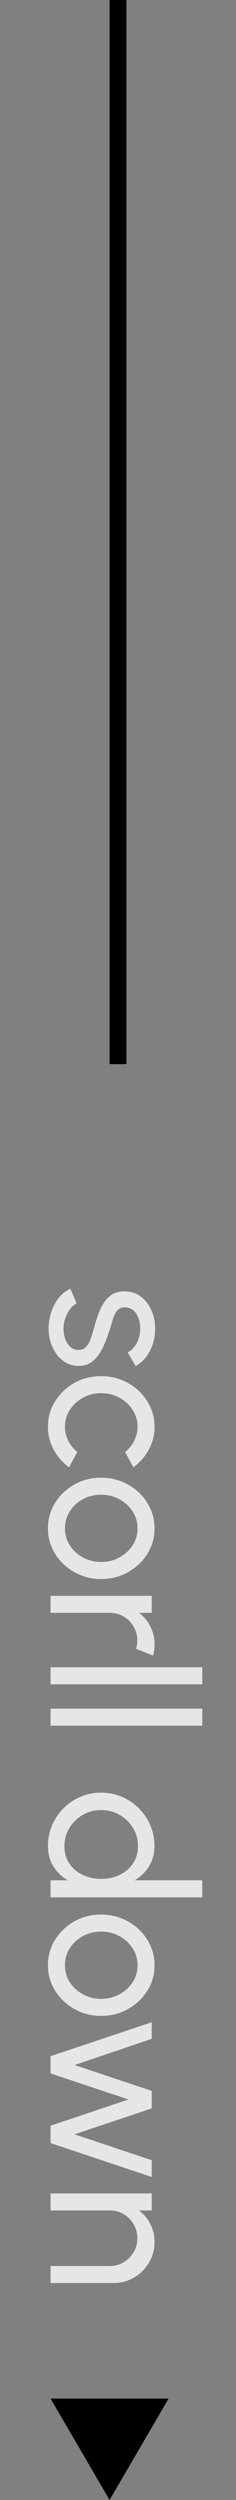
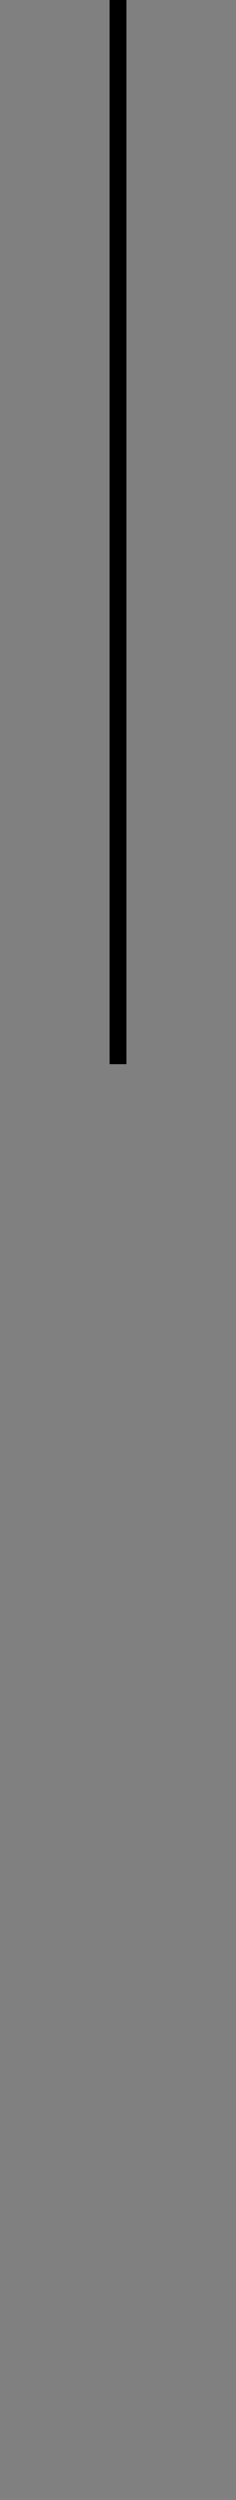
<svg xmlns="http://www.w3.org/2000/svg" width="14" height="148" viewBox="0 0 14 148" fill="none">
  <rect x="0" y="0" width="14" height="148" fill="#808080" stroke="none" />
-   <path opacity="0.8" d="M2.886 78.55C2.898 78.226 2.958 77.91 3.066 77.602C3.178 77.298 3.328 77.03 3.516 76.798C3.708 76.57 3.928 76.404 4.176 76.3L4.548 77.164C4.412 77.224 4.284 77.332 4.164 77.488C4.044 77.644 3.948 77.824 3.876 78.028C3.804 78.232 3.768 78.438 3.768 78.646C3.768 78.866 3.802 79.072 3.87 79.264C3.938 79.456 4.038 79.612 4.17 79.732C4.306 79.856 4.468 79.918 4.656 79.918C4.856 79.918 5.012 79.85 5.124 79.714C5.24 79.582 5.33 79.414 5.394 79.21C5.462 79.01 5.526 78.806 5.586 78.598C5.69 78.186 5.814 77.818 5.958 77.494C6.106 77.17 6.292 76.914 6.516 76.726C6.744 76.542 7.034 76.45 7.386 76.45C7.758 76.45 8.08 76.552 8.352 76.756C8.624 76.964 8.834 77.236 8.982 77.572C9.13 77.908 9.204 78.268 9.204 78.652C9.204 79.136 9.1 79.578 8.892 79.978C8.684 80.378 8.402 80.676 8.046 80.872L7.572 80.062C7.716 79.994 7.842 79.89 7.95 79.75C8.062 79.61 8.15 79.45 8.214 79.27C8.278 79.09 8.312 78.906 8.316 78.718C8.324 78.486 8.294 78.268 8.226 78.064C8.158 77.864 8.054 77.702 7.914 77.578C7.778 77.458 7.608 77.398 7.404 77.398C7.204 77.398 7.052 77.462 6.948 77.59C6.844 77.722 6.76 77.892 6.696 78.1C6.636 78.312 6.566 78.542 6.486 78.79C6.37 79.154 6.236 79.494 6.084 79.81C5.932 80.126 5.742 80.38 5.514 80.572C5.286 80.768 5.004 80.864 4.668 80.86C4.3 80.86 3.978 80.75 3.702 80.53C3.43 80.31 3.222 80.024 3.078 79.672C2.934 79.324 2.87 78.95 2.886 78.55ZM4.584 85.963L4.098 86.863C3.718 86.591 3.414 86.245 3.186 85.825C2.958 85.409 2.844 84.957 2.844 84.469C2.844 83.917 2.986 83.413 3.27 82.957C3.554 82.505 3.934 82.143 4.41 81.871C4.89 81.603 5.42 81.469 6 81.469C6.44 81.469 6.85 81.547 7.23 81.703C7.614 81.859 7.95 82.073 8.238 82.345C8.53 82.621 8.758 82.941 8.922 83.305C9.086 83.669 9.168 84.057 9.168 84.469C9.168 84.957 9.054 85.409 8.826 85.825C8.598 86.245 8.292 86.591 7.908 86.863L7.422 85.963C7.658 85.771 7.84 85.543 7.968 85.279C8.096 85.015 8.16 84.745 8.16 84.469C8.16 84.097 8.06 83.759 7.86 83.455C7.664 83.155 7.402 82.917 7.074 82.741C6.746 82.565 6.388 82.477 6 82.477C5.612 82.477 5.254 82.565 4.926 82.741C4.602 82.921 4.342 83.161 4.146 83.461C3.95 83.765 3.852 84.101 3.852 84.469C3.852 84.765 3.92 85.043 4.056 85.303C4.192 85.563 4.368 85.783 4.584 85.963ZM2.844 90.481C2.844 89.929 2.986 89.425 3.27 88.969C3.554 88.517 3.934 88.155 4.41 87.883C4.89 87.615 5.42 87.481 6 87.481C6.44 87.481 6.85 87.559 7.23 87.715C7.614 87.871 7.95 88.085 8.238 88.357C8.53 88.633 8.758 88.953 8.922 89.317C9.086 89.681 9.168 90.069 9.168 90.481C9.168 91.033 9.026 91.535 8.742 91.987C8.458 92.443 8.076 92.805 7.596 93.073C7.116 93.345 6.584 93.481 6 93.481C5.564 93.481 5.156 93.403 4.776 93.247C4.396 93.091 4.06 92.875 3.768 92.599C3.48 92.327 3.254 92.009 3.09 91.645C2.926 91.285 2.844 90.897 2.844 90.481ZM3.852 90.481C3.852 90.857 3.95 91.195 4.146 91.495C4.346 91.799 4.608 92.037 4.932 92.209C5.26 92.385 5.616 92.473 6 92.473C6.392 92.473 6.752 92.383 7.08 92.203C7.408 92.027 7.67 91.789 7.866 91.489C8.062 91.189 8.16 90.853 8.16 90.481C8.16 90.105 8.06 89.767 7.86 89.467C7.664 89.167 7.402 88.929 7.074 88.753C6.746 88.577 6.388 88.489 6 88.489C5.6 88.489 5.236 88.579 4.908 88.759C4.584 88.939 4.326 89.181 4.134 89.485C3.946 89.789 3.852 90.121 3.852 90.481ZM3 94.474L9 94.474L9 95.482L8.25 95.482C8.53 95.694 8.752 95.962 8.916 96.286C9.084 96.61 9.168 96.962 9.168 97.342C9.168 97.574 9.138 97.798 9.078 98.014L8.07 97.606C8.122 97.442 8.148 97.282 8.148 97.126C8.148 96.826 8.074 96.55 7.926 96.298C7.782 96.05 7.586 95.852 7.338 95.704C7.09 95.556 6.814 95.482 6.51 95.482L3 95.482L3 94.474ZM3 98.704L12 98.704L12 99.712L3 99.712L3 98.704ZM3 101.154L12 101.154L12 102.162L3 102.162L3 101.154ZM12 111.316L12 112.324L3 112.324L3 111.316L4.02 111.316C3.668 111.112 3.384 110.838 3.168 110.494C2.952 110.15 2.844 109.746 2.844 109.282C2.844 108.846 2.926 108.438 3.09 108.058C3.254 107.678 3.48 107.342 3.768 107.05C4.06 106.762 4.396 106.536 4.776 106.372C5.156 106.208 5.564 106.126 6 106.126C6.436 106.126 6.844 106.208 7.224 106.372C7.608 106.536 7.944 106.762 8.232 107.05C8.524 107.342 8.752 107.678 8.916 108.058C9.08 108.438 9.162 108.846 9.162 109.282C9.162 109.746 9.054 110.15 8.838 110.494C8.622 110.838 8.338 111.112 7.986 111.316L12 111.316ZM3.822 109.294C3.822 109.69 3.918 110.032 4.11 110.32C4.306 110.612 4.57 110.836 4.902 110.992C5.234 111.152 5.6 111.232 6 111.232C6.408 111.232 6.776 111.152 7.104 110.992C7.436 110.832 7.698 110.606 7.89 110.314C8.086 110.026 8.184 109.686 8.184 109.294C8.184 108.898 8.086 108.538 7.89 108.214C7.694 107.894 7.43 107.638 7.098 107.446C6.77 107.254 6.404 107.158 6 107.158C5.596 107.158 5.228 107.256 4.896 107.452C4.568 107.648 4.306 107.908 4.11 108.232C3.918 108.556 3.822 108.91 3.822 109.294ZM2.844 116.344C2.844 115.792 2.986 115.288 3.27 114.832C3.554 114.38 3.934 114.018 4.41 113.746C4.89 113.478 5.42 113.344 6 113.344C6.44 113.344 6.85 113.422 7.23 113.578C7.614 113.734 7.95 113.948 8.238 114.22C8.53 114.496 8.758 114.816 8.922 115.18C9.086 115.544 9.168 115.932 9.168 116.344C9.168 116.896 9.026 117.398 8.742 117.85C8.458 118.306 8.076 118.668 7.596 118.936C7.116 119.208 6.584 119.344 6 119.344C5.564 119.344 5.156 119.266 4.776 119.11C4.396 118.954 4.06 118.738 3.768 118.462C3.48 118.19 3.254 117.872 3.09 117.508C2.926 117.148 2.844 116.76 2.844 116.344ZM3.852 116.344C3.852 116.72 3.95 117.058 4.146 117.358C4.346 117.662 4.608 117.9 4.932 118.072C5.26 118.248 5.616 118.336 6 118.336C6.392 118.336 6.752 118.246 7.08 118.066C7.408 117.89 7.67 117.652 7.866 117.352C8.062 117.052 8.16 116.716 8.16 116.344C8.16 115.968 8.06 115.63 7.86 115.33C7.664 115.03 7.402 114.792 7.074 114.616C6.746 114.44 6.388 114.352 6 114.352C5.6 114.352 5.236 114.442 4.908 114.622C4.584 114.802 4.326 115.044 4.134 115.348C3.946 115.652 3.852 115.984 3.852 116.344ZM3 122.749L3 121.729L9 119.719L9 120.703L4.422 122.251L9 123.781L9 124.819L4.422 126.355L9 127.885L9 128.881L3 126.871L3 125.845L7.62 124.291L3 122.749ZM6.732 135.157L3 135.157L3 134.149L6.51 134.149C6.814 134.149 7.09 134.075 7.338 133.927C7.586 133.779 7.782 133.581 7.926 133.333C8.074 133.085 8.148 132.809 8.148 132.505C8.148 132.205 8.074 131.929 7.926 131.677C7.782 131.429 7.586 131.231 7.338 131.083C7.09 130.935 6.814 130.861 6.51 130.861L3 130.861L3 129.853L9 129.853L9 130.861L8.25 130.861C8.53 131.073 8.752 131.341 8.916 131.665C9.084 131.989 9.168 132.341 9.168 132.721C9.168 133.169 9.058 133.577 8.838 133.945C8.622 134.317 8.33 134.611 7.962 134.827C7.594 135.047 7.184 135.157 6.732 135.157Z" fill="white" style="fill:white;fill-opacity:1;" />
-   <path d="M6.5 148L3 142L10 142L6.5 148Z" fill="#B3A892" style="fill:#B3A892;fill:color(display-p3 0.702 0.659 0.573);fill-opacity:1;" />
  <path d="M7 63L7 0" stroke="#B3A892" style="stroke:#B3A892;stroke:color(display-p3 0.702 0.659 0.573);stroke-opacity:1;" />
</svg>